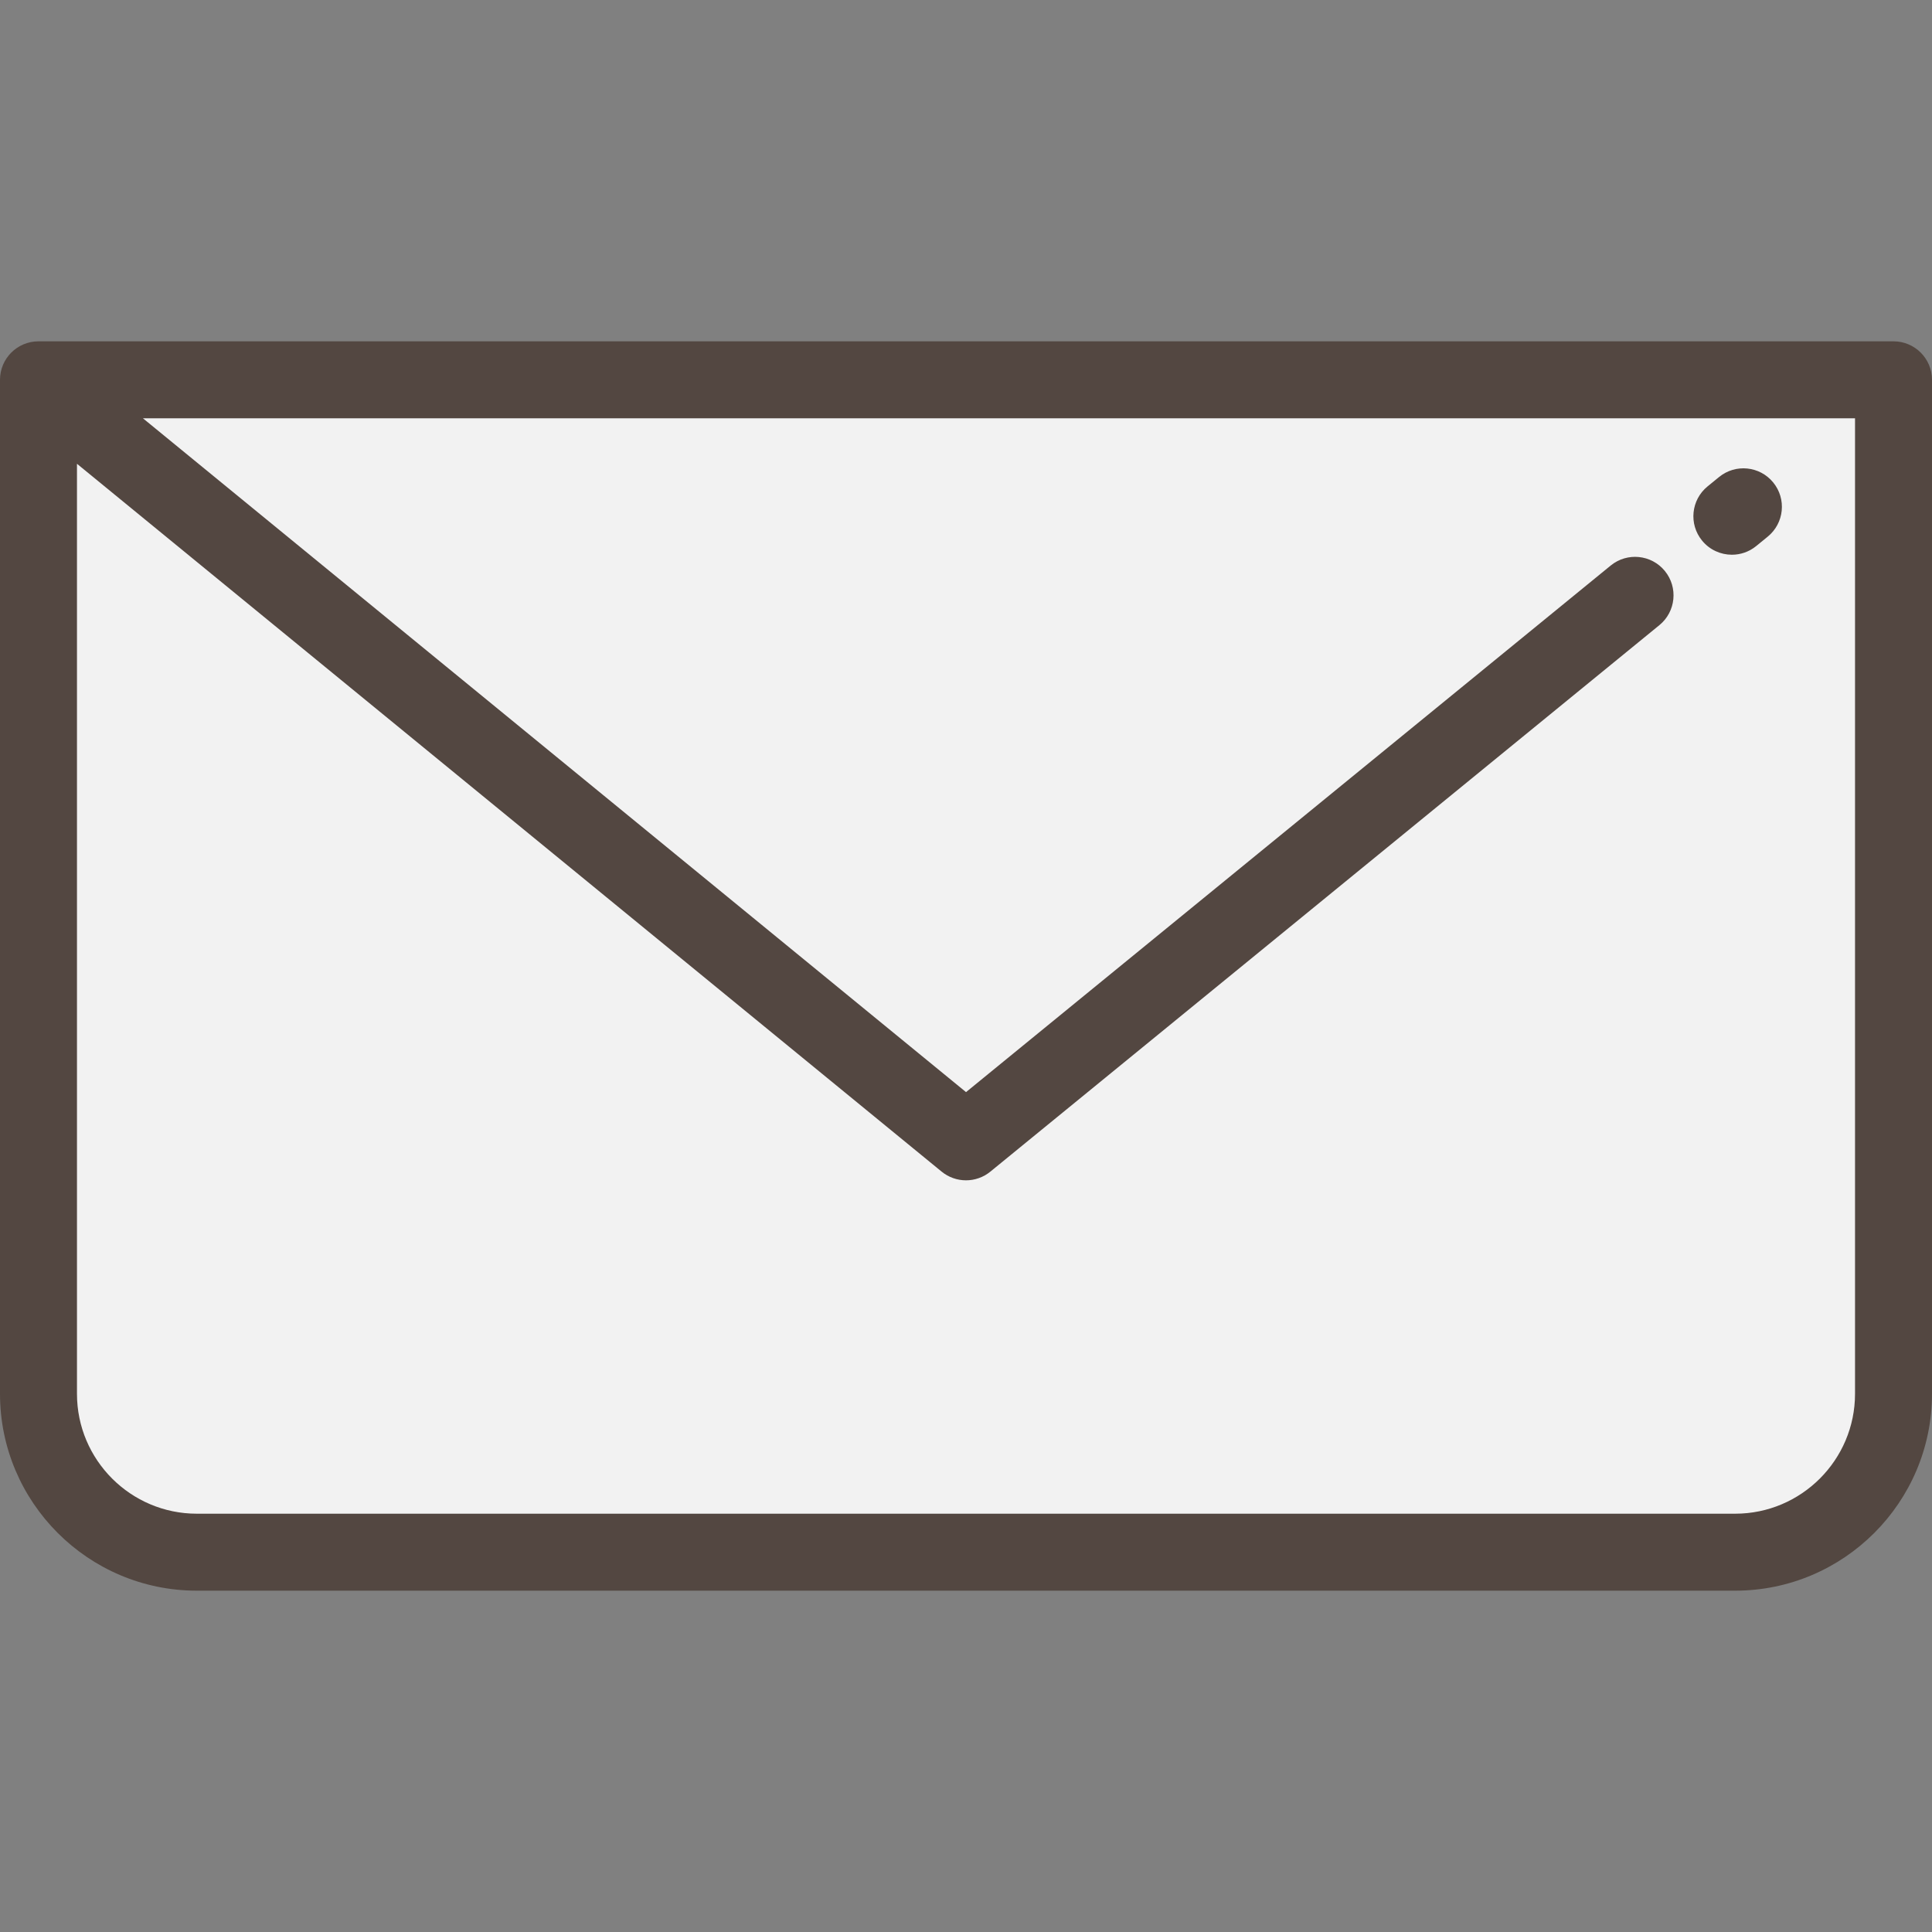
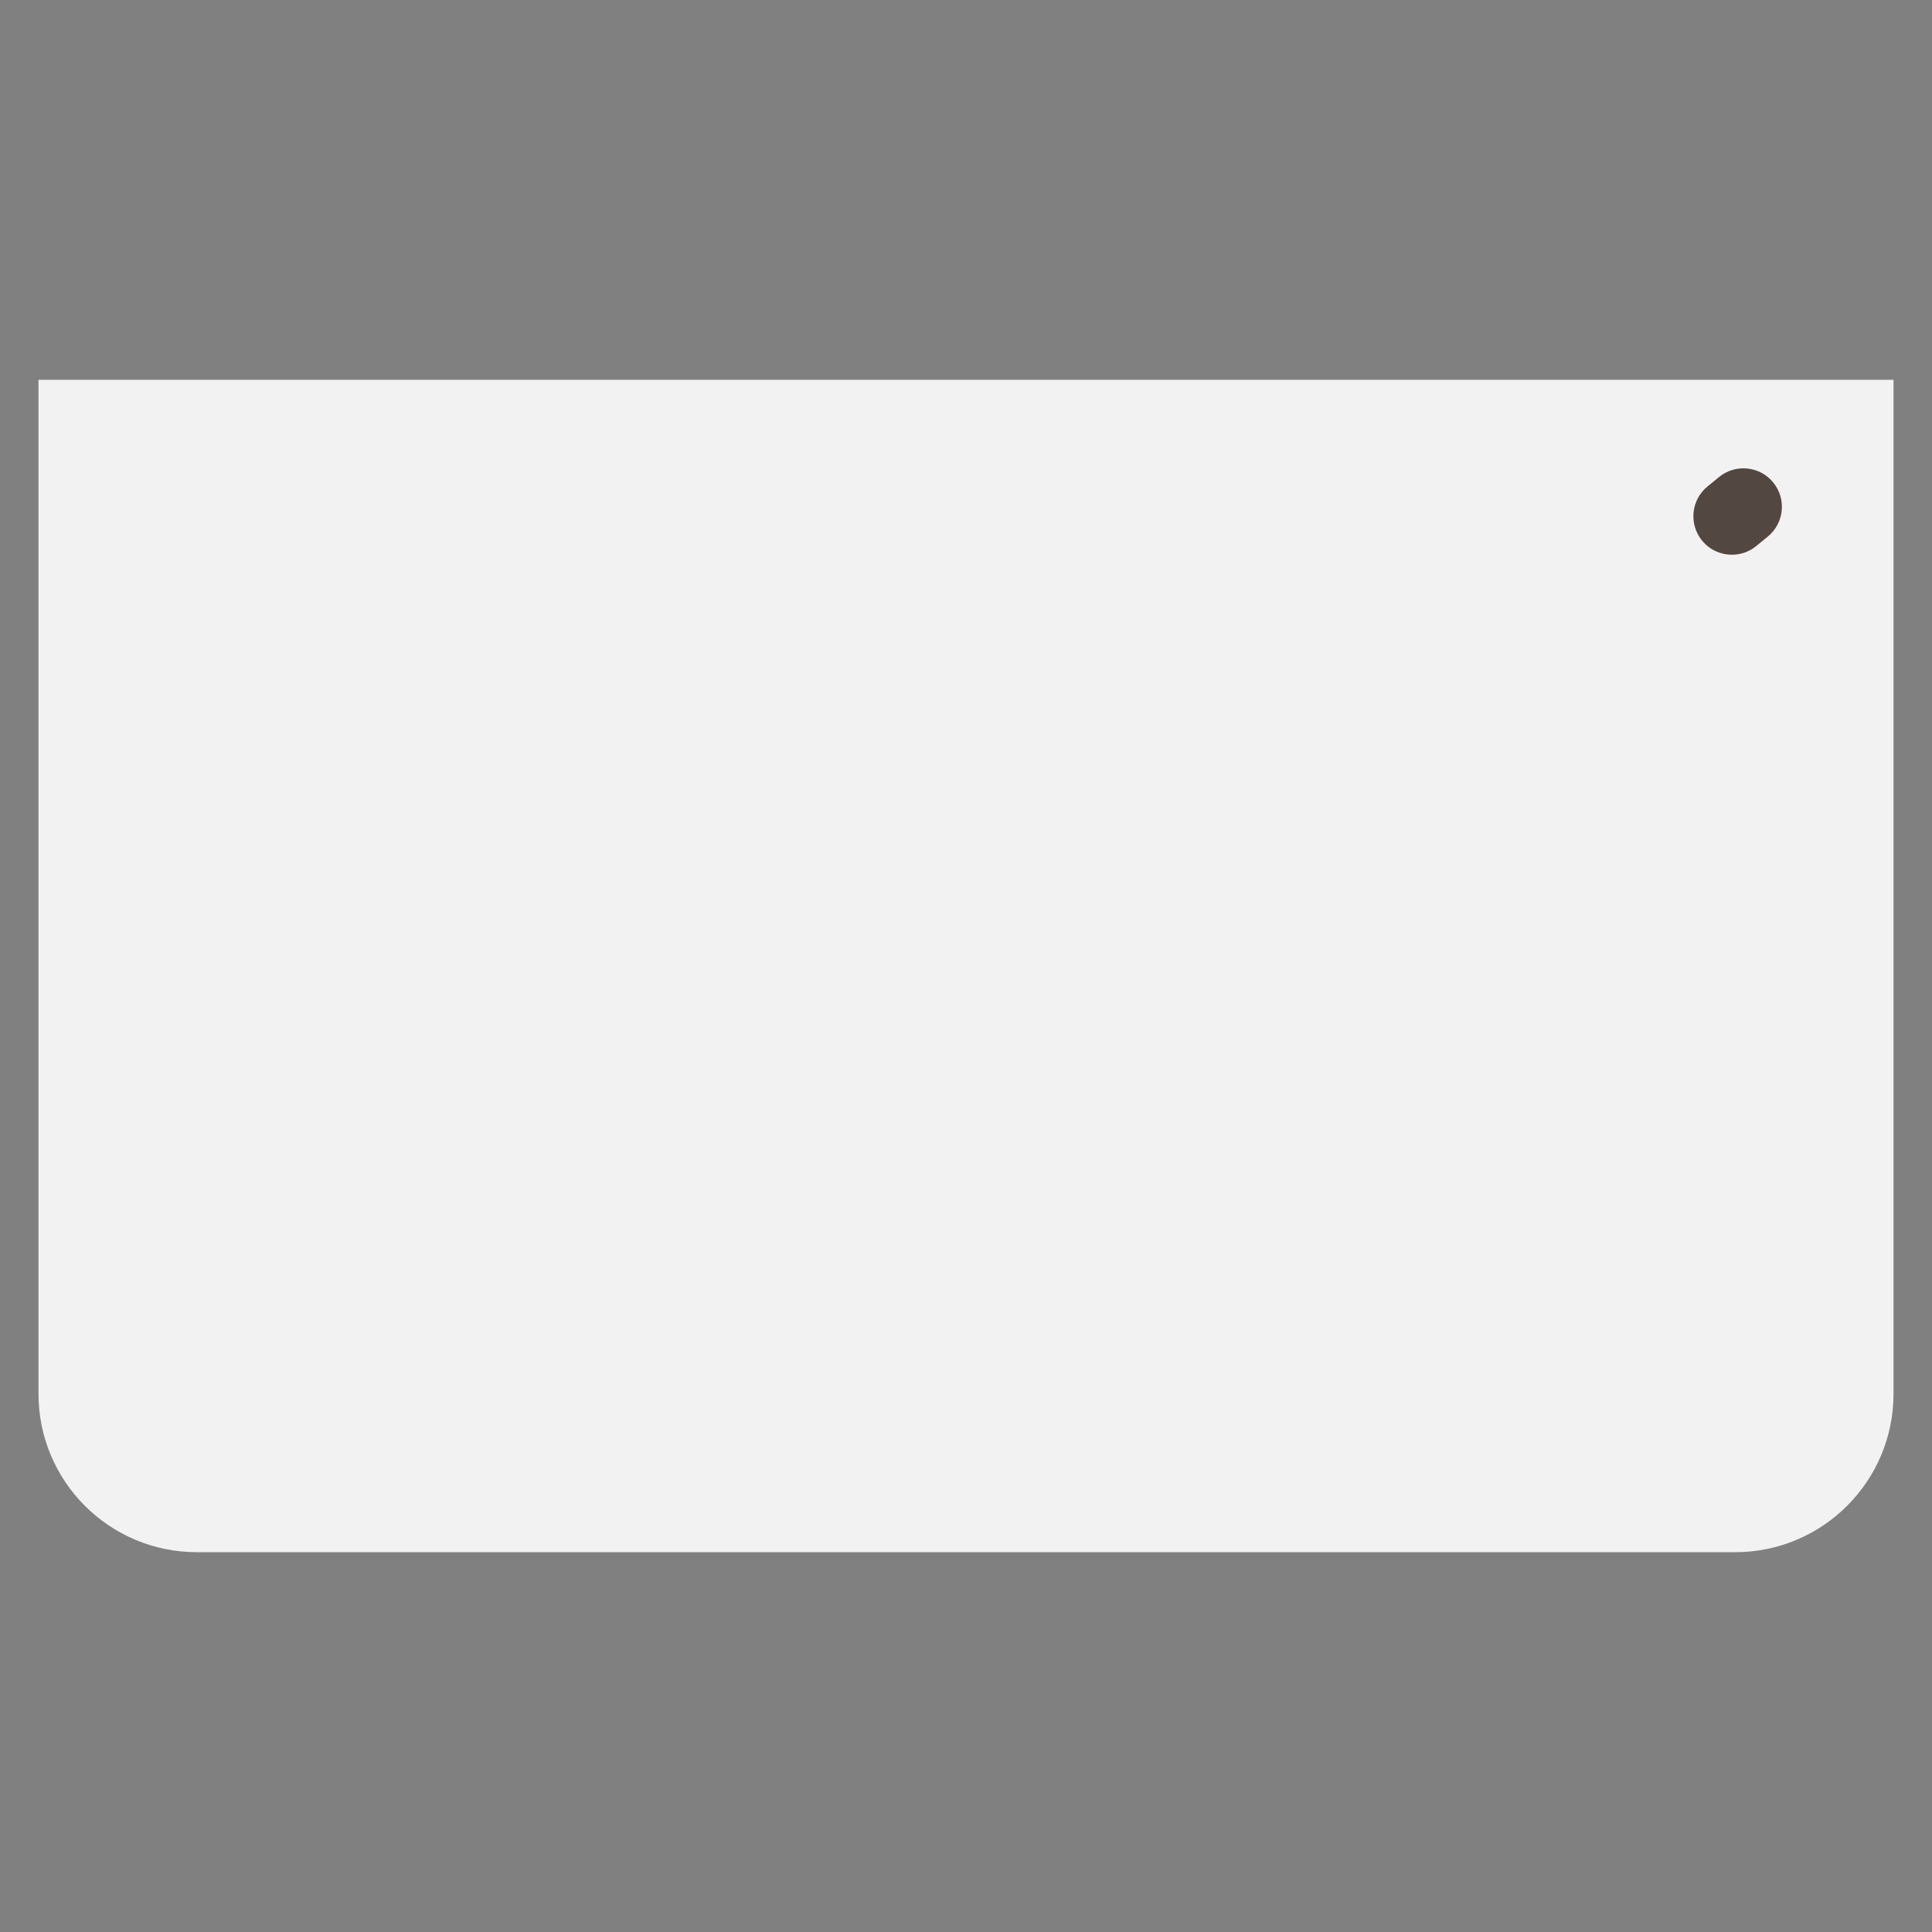
<svg xmlns="http://www.w3.org/2000/svg" height="800px" width="800px" version="1.1" id="Layer_1" viewBox="0 0 512.001 512.001" xml:space="preserve">
  <rect x="0" y="0" width="512.001" height="512.001" fill="#808080" stroke="none" />
  <path style="fill:#F2F2F2;" d="M459.835,411.347H52.165c-23.177,0-41.966-18.789-41.966-41.966V100.654h491.602v268.728  C501.801,392.558,483.012,411.347,459.835,411.347z" />
  <g>
-     <path style="fill:#534741;" d="M501.801,90.455H10.199C4.567,90.455,0,95.021,0,100.654v268.728   c0,28.764,23.4,52.165,52.165,52.165h407.671c28.764,0,52.165-23.401,52.165-52.165V100.654   C512,95.021,507.433,90.455,501.801,90.455z M491.602,369.382c0,17.516-14.25,31.766-31.766,31.766H52.165   c-17.516,0-31.766-14.251-31.766-31.766V122.906l229.14,187.584c1.88,1.538,4.17,2.307,6.461,2.307c2.287,0,4.574-0.767,6.452-2.3   l177.306-144.829c4.362-3.564,5.01-9.988,1.447-14.351c-3.565-4.363-9.988-5.011-14.351-1.446L256.007,289.423L37.879,110.853   h453.723V369.382z" />
    <path style="fill:#534741;" d="M458.97,147.009c2.269,0,4.552-0.754,6.445-2.3l3.06-2.499c4.363-3.564,5.011-9.988,1.448-14.351   c-3.563-4.363-9.99-5.011-14.35-1.447l-3.06,2.499c-4.363,3.564-5.011,9.988-1.448,14.351   C453.08,145.73,456.012,147.009,458.97,147.009z" />
  </g>
</svg>